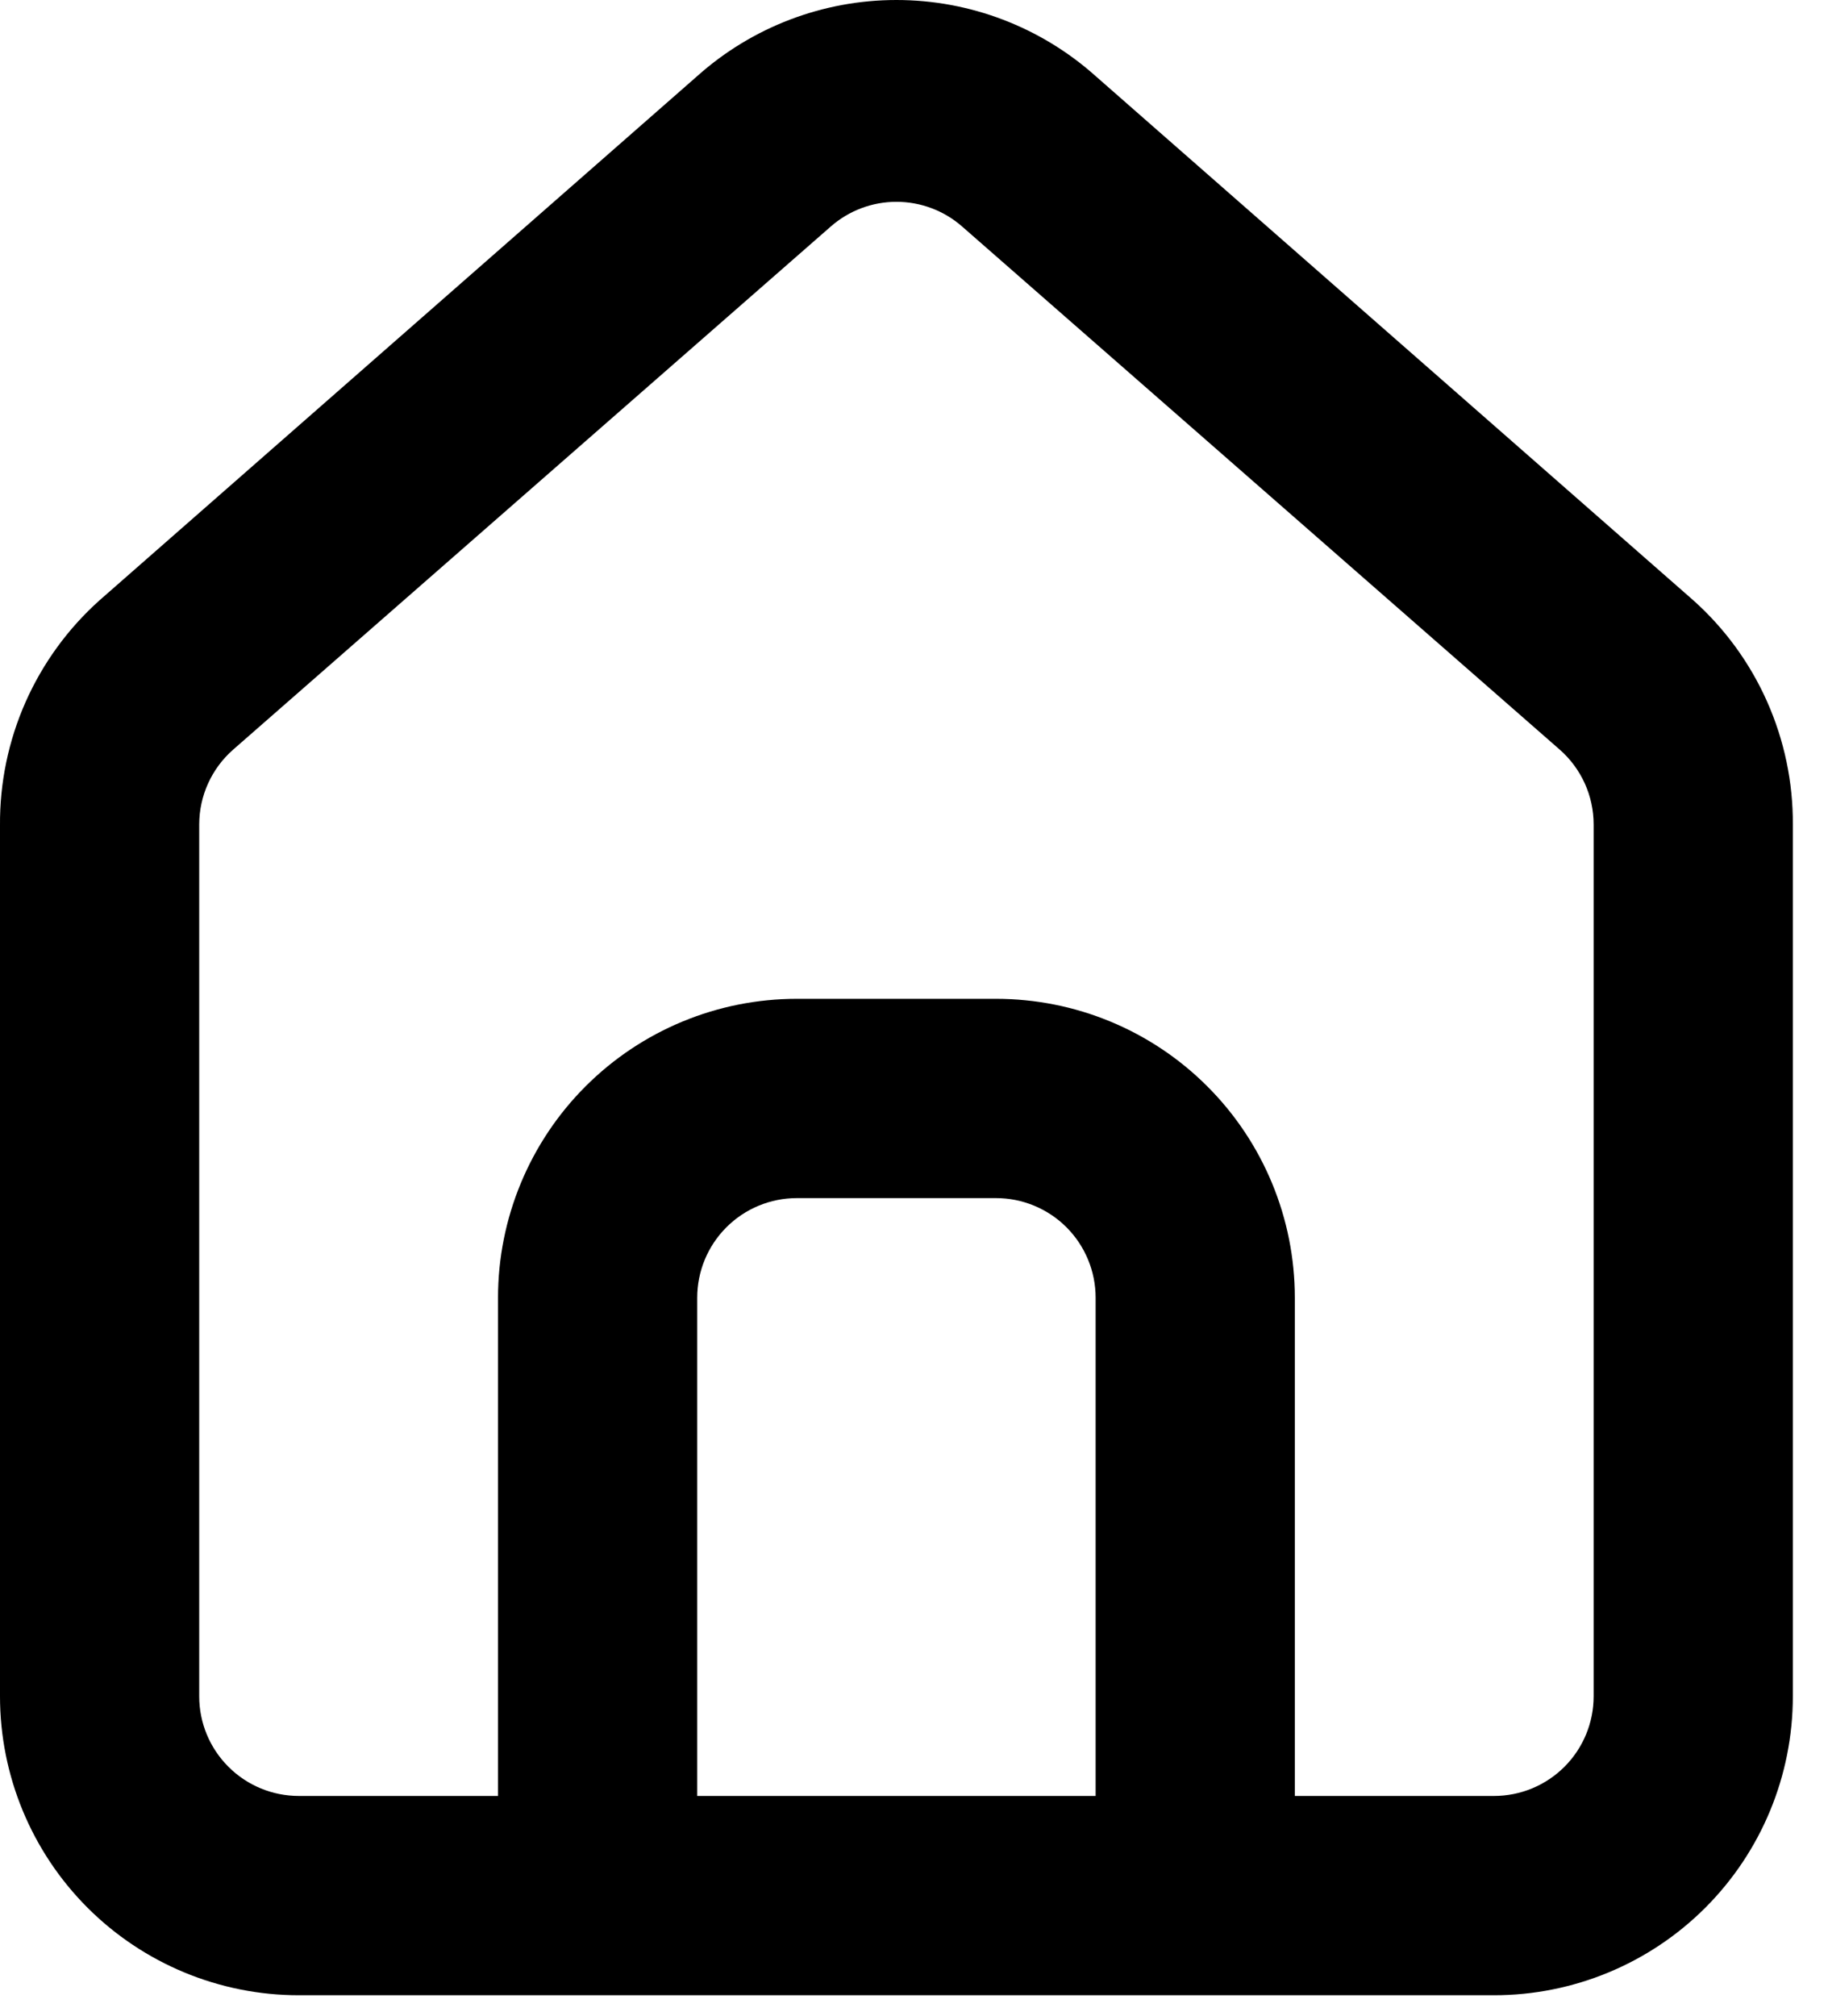
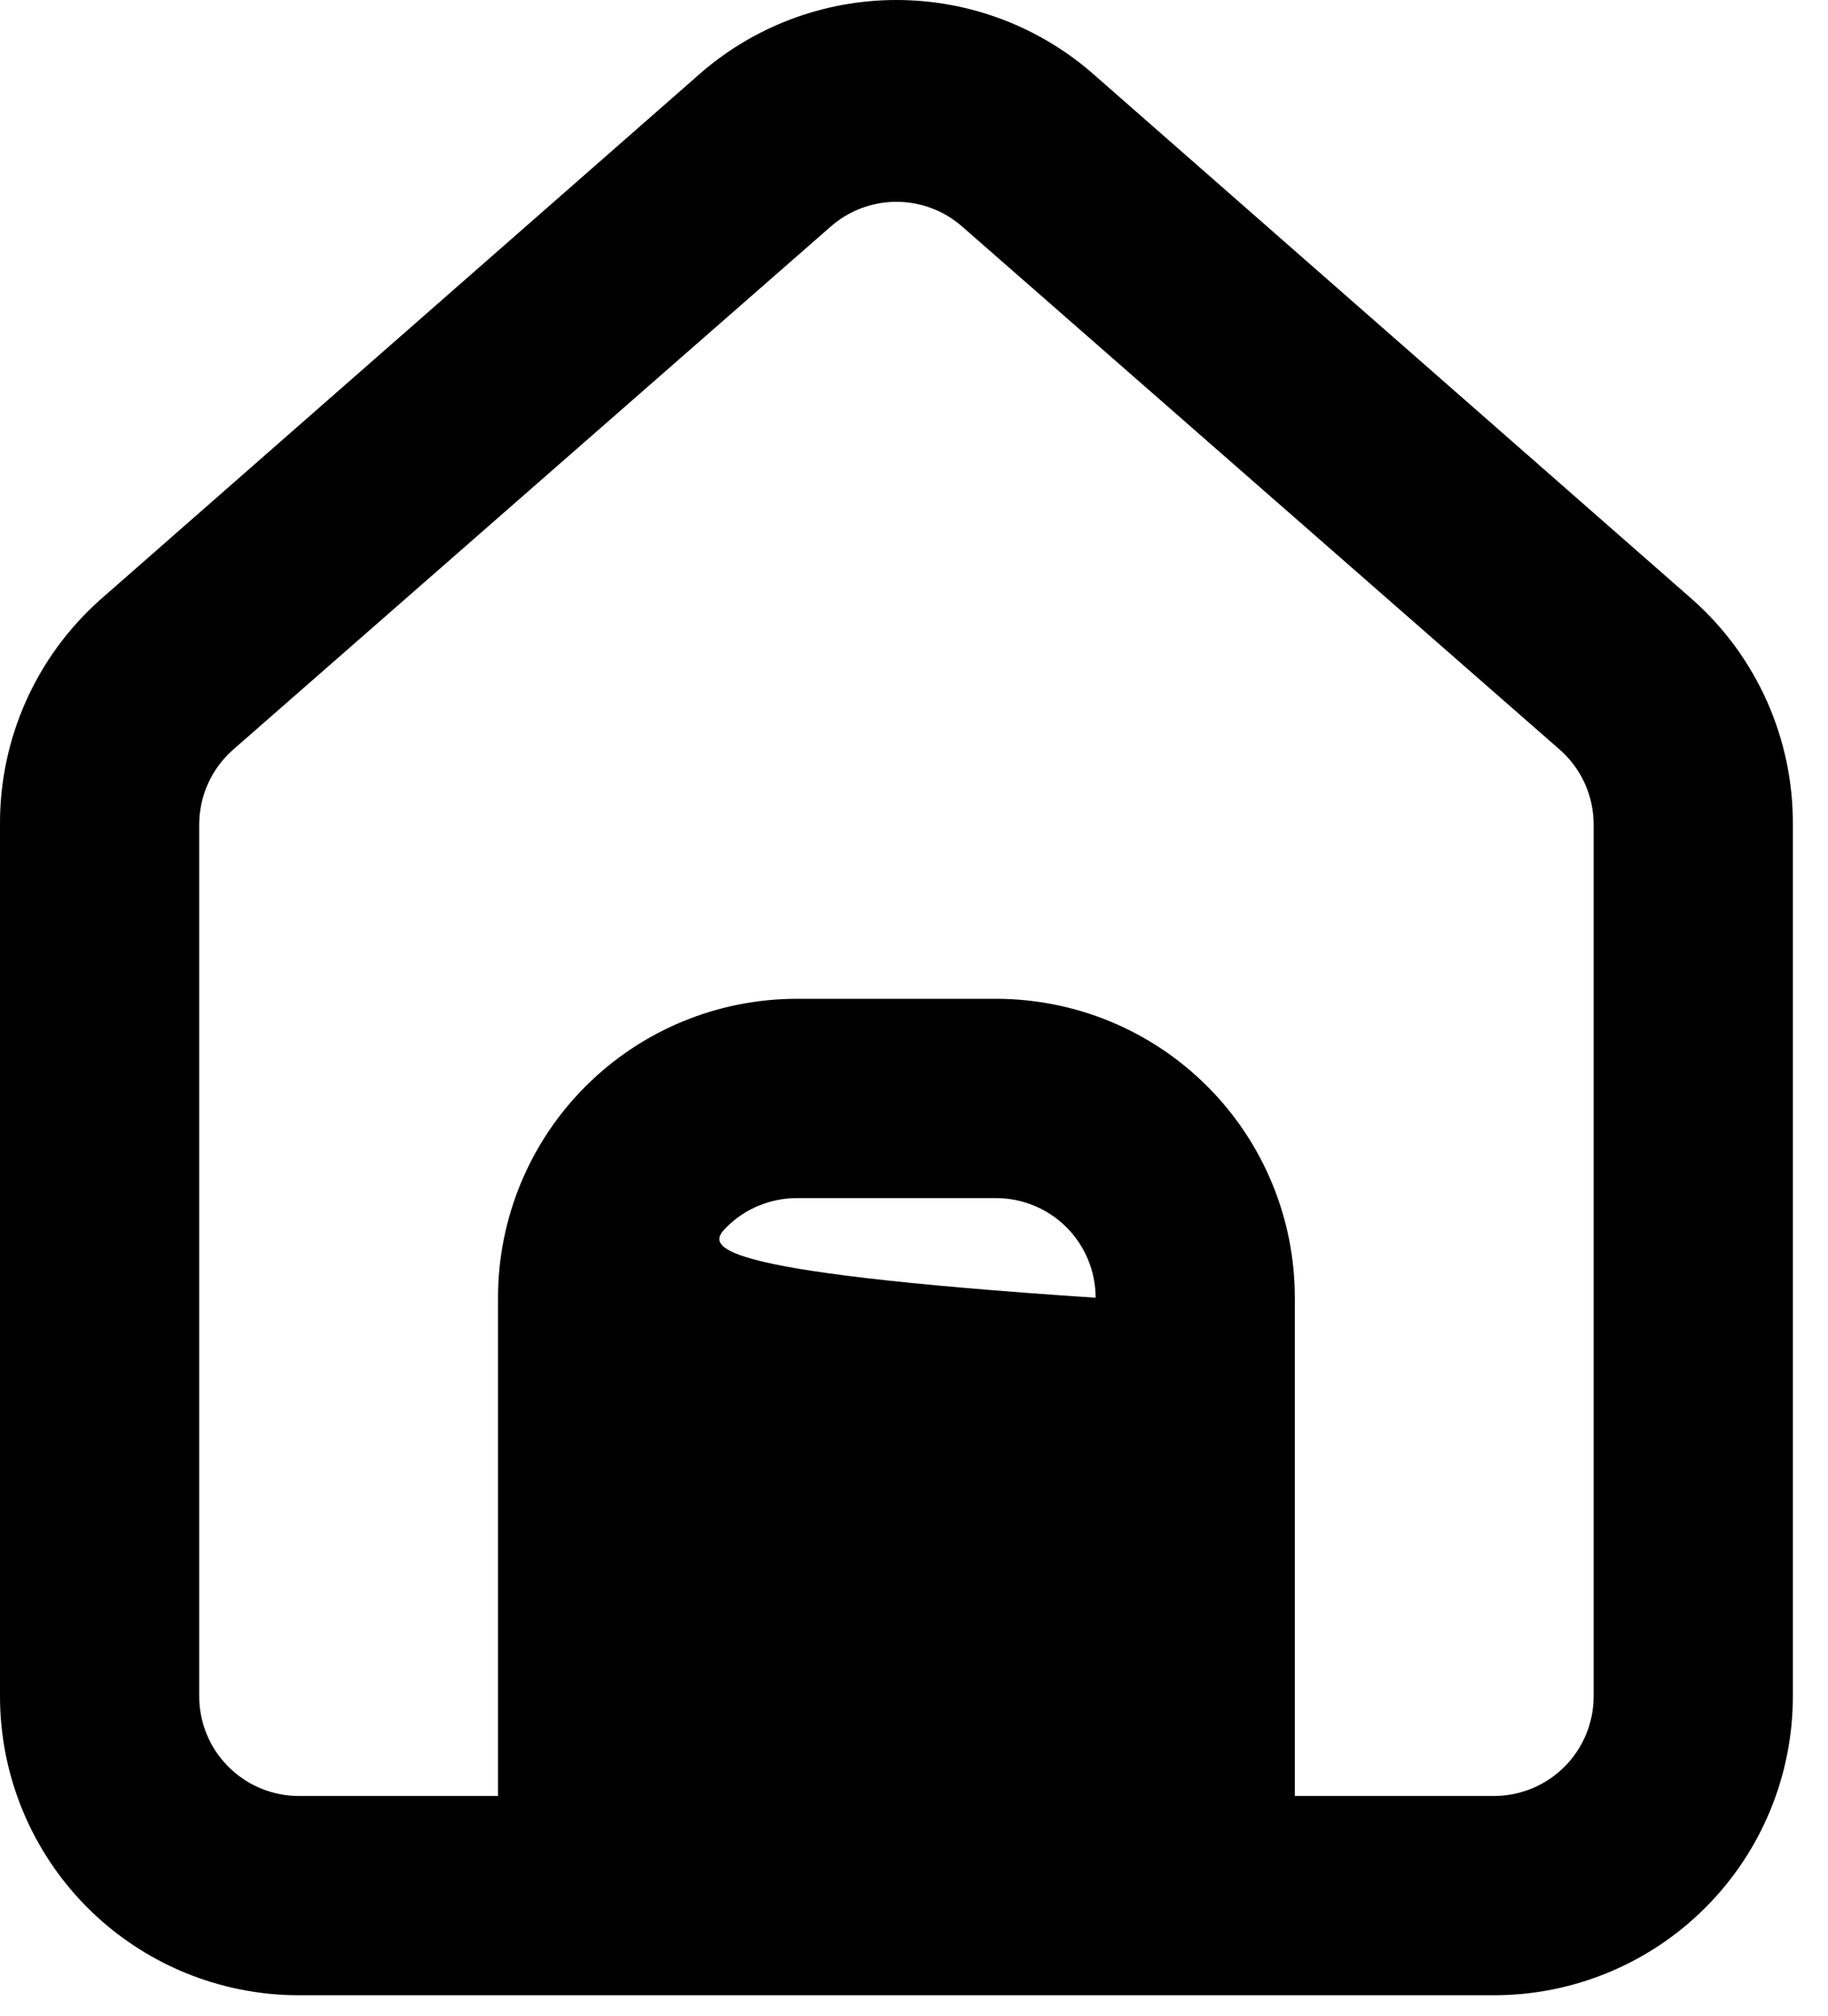
<svg xmlns="http://www.w3.org/2000/svg" width="39" height="43" viewBox="0 0 39 43" fill="none">
-   <path d="M36.125 12.801L23.375 1.623C22.206 0.578 20.693 0 19.125 0C17.557 0 16.044 0.578 14.875 1.623L2.125 12.801C1.45 13.405 0.912 14.145 0.545 14.973C0.179 15.801 -0.007 16.698 0 17.603V36.176C0 37.867 0.672 39.488 1.867 40.684C3.063 41.879 4.684 42.551 6.375 42.551H31.875C33.566 42.551 35.188 41.879 36.383 40.684C37.579 39.488 38.25 37.867 38.25 36.176V17.582C38.255 16.68 38.067 15.788 37.701 14.963C37.335 14.139 36.798 13.402 36.125 12.801ZM23.375 38.301H14.875V27.676C14.875 27.112 15.099 26.572 15.498 26.173C15.896 25.775 16.437 25.551 17 25.551H21.25C21.814 25.551 22.354 25.775 22.753 26.173C23.151 26.572 23.375 27.112 23.375 27.676V38.301ZM34 36.176C34 36.739 33.776 37.28 33.378 37.678C32.979 38.077 32.439 38.301 31.875 38.301H27.625V27.676C27.625 25.985 26.954 24.363 25.758 23.168C24.563 21.972 22.941 21.301 21.25 21.301H17C15.309 21.301 13.688 21.972 12.492 23.168C11.297 24.363 10.625 25.985 10.625 27.676V38.301H6.375C5.812 38.301 5.271 38.077 4.873 37.678C4.474 37.28 4.25 36.739 4.25 36.176V17.582C4.251 17.28 4.315 16.982 4.44 16.707C4.564 16.433 4.746 16.187 4.973 15.988L17.723 4.832C18.111 4.491 18.609 4.304 19.125 4.304C19.642 4.304 20.14 4.491 20.528 4.832L33.278 15.988C33.505 16.187 33.686 16.433 33.811 16.707C33.935 16.982 34 17.28 34 17.582V36.176Z" fill="black" />
+   <path d="M36.125 12.801L23.375 1.623C22.206 0.578 20.693 0 19.125 0C17.557 0 16.044 0.578 14.875 1.623L2.125 12.801C1.45 13.405 0.912 14.145 0.545 14.973C0.179 15.801 -0.007 16.698 0 17.603V36.176C0 37.867 0.672 39.488 1.867 40.684C3.063 41.879 4.684 42.551 6.375 42.551H31.875C33.566 42.551 35.188 41.879 36.383 40.684C37.579 39.488 38.25 37.867 38.25 36.176V17.582C38.255 16.68 38.067 15.788 37.701 14.963C37.335 14.139 36.798 13.402 36.125 12.801ZM23.375 38.301V27.676C14.875 27.112 15.099 26.572 15.498 26.173C15.896 25.775 16.437 25.551 17 25.551H21.25C21.814 25.551 22.354 25.775 22.753 26.173C23.151 26.572 23.375 27.112 23.375 27.676V38.301ZM34 36.176C34 36.739 33.776 37.28 33.378 37.678C32.979 38.077 32.439 38.301 31.875 38.301H27.625V27.676C27.625 25.985 26.954 24.363 25.758 23.168C24.563 21.972 22.941 21.301 21.25 21.301H17C15.309 21.301 13.688 21.972 12.492 23.168C11.297 24.363 10.625 25.985 10.625 27.676V38.301H6.375C5.812 38.301 5.271 38.077 4.873 37.678C4.474 37.28 4.25 36.739 4.25 36.176V17.582C4.251 17.28 4.315 16.982 4.44 16.707C4.564 16.433 4.746 16.187 4.973 15.988L17.723 4.832C18.111 4.491 18.609 4.304 19.125 4.304C19.642 4.304 20.14 4.491 20.528 4.832L33.278 15.988C33.505 16.187 33.686 16.433 33.811 16.707C33.935 16.982 34 17.28 34 17.582V36.176Z" fill="black" />
</svg>